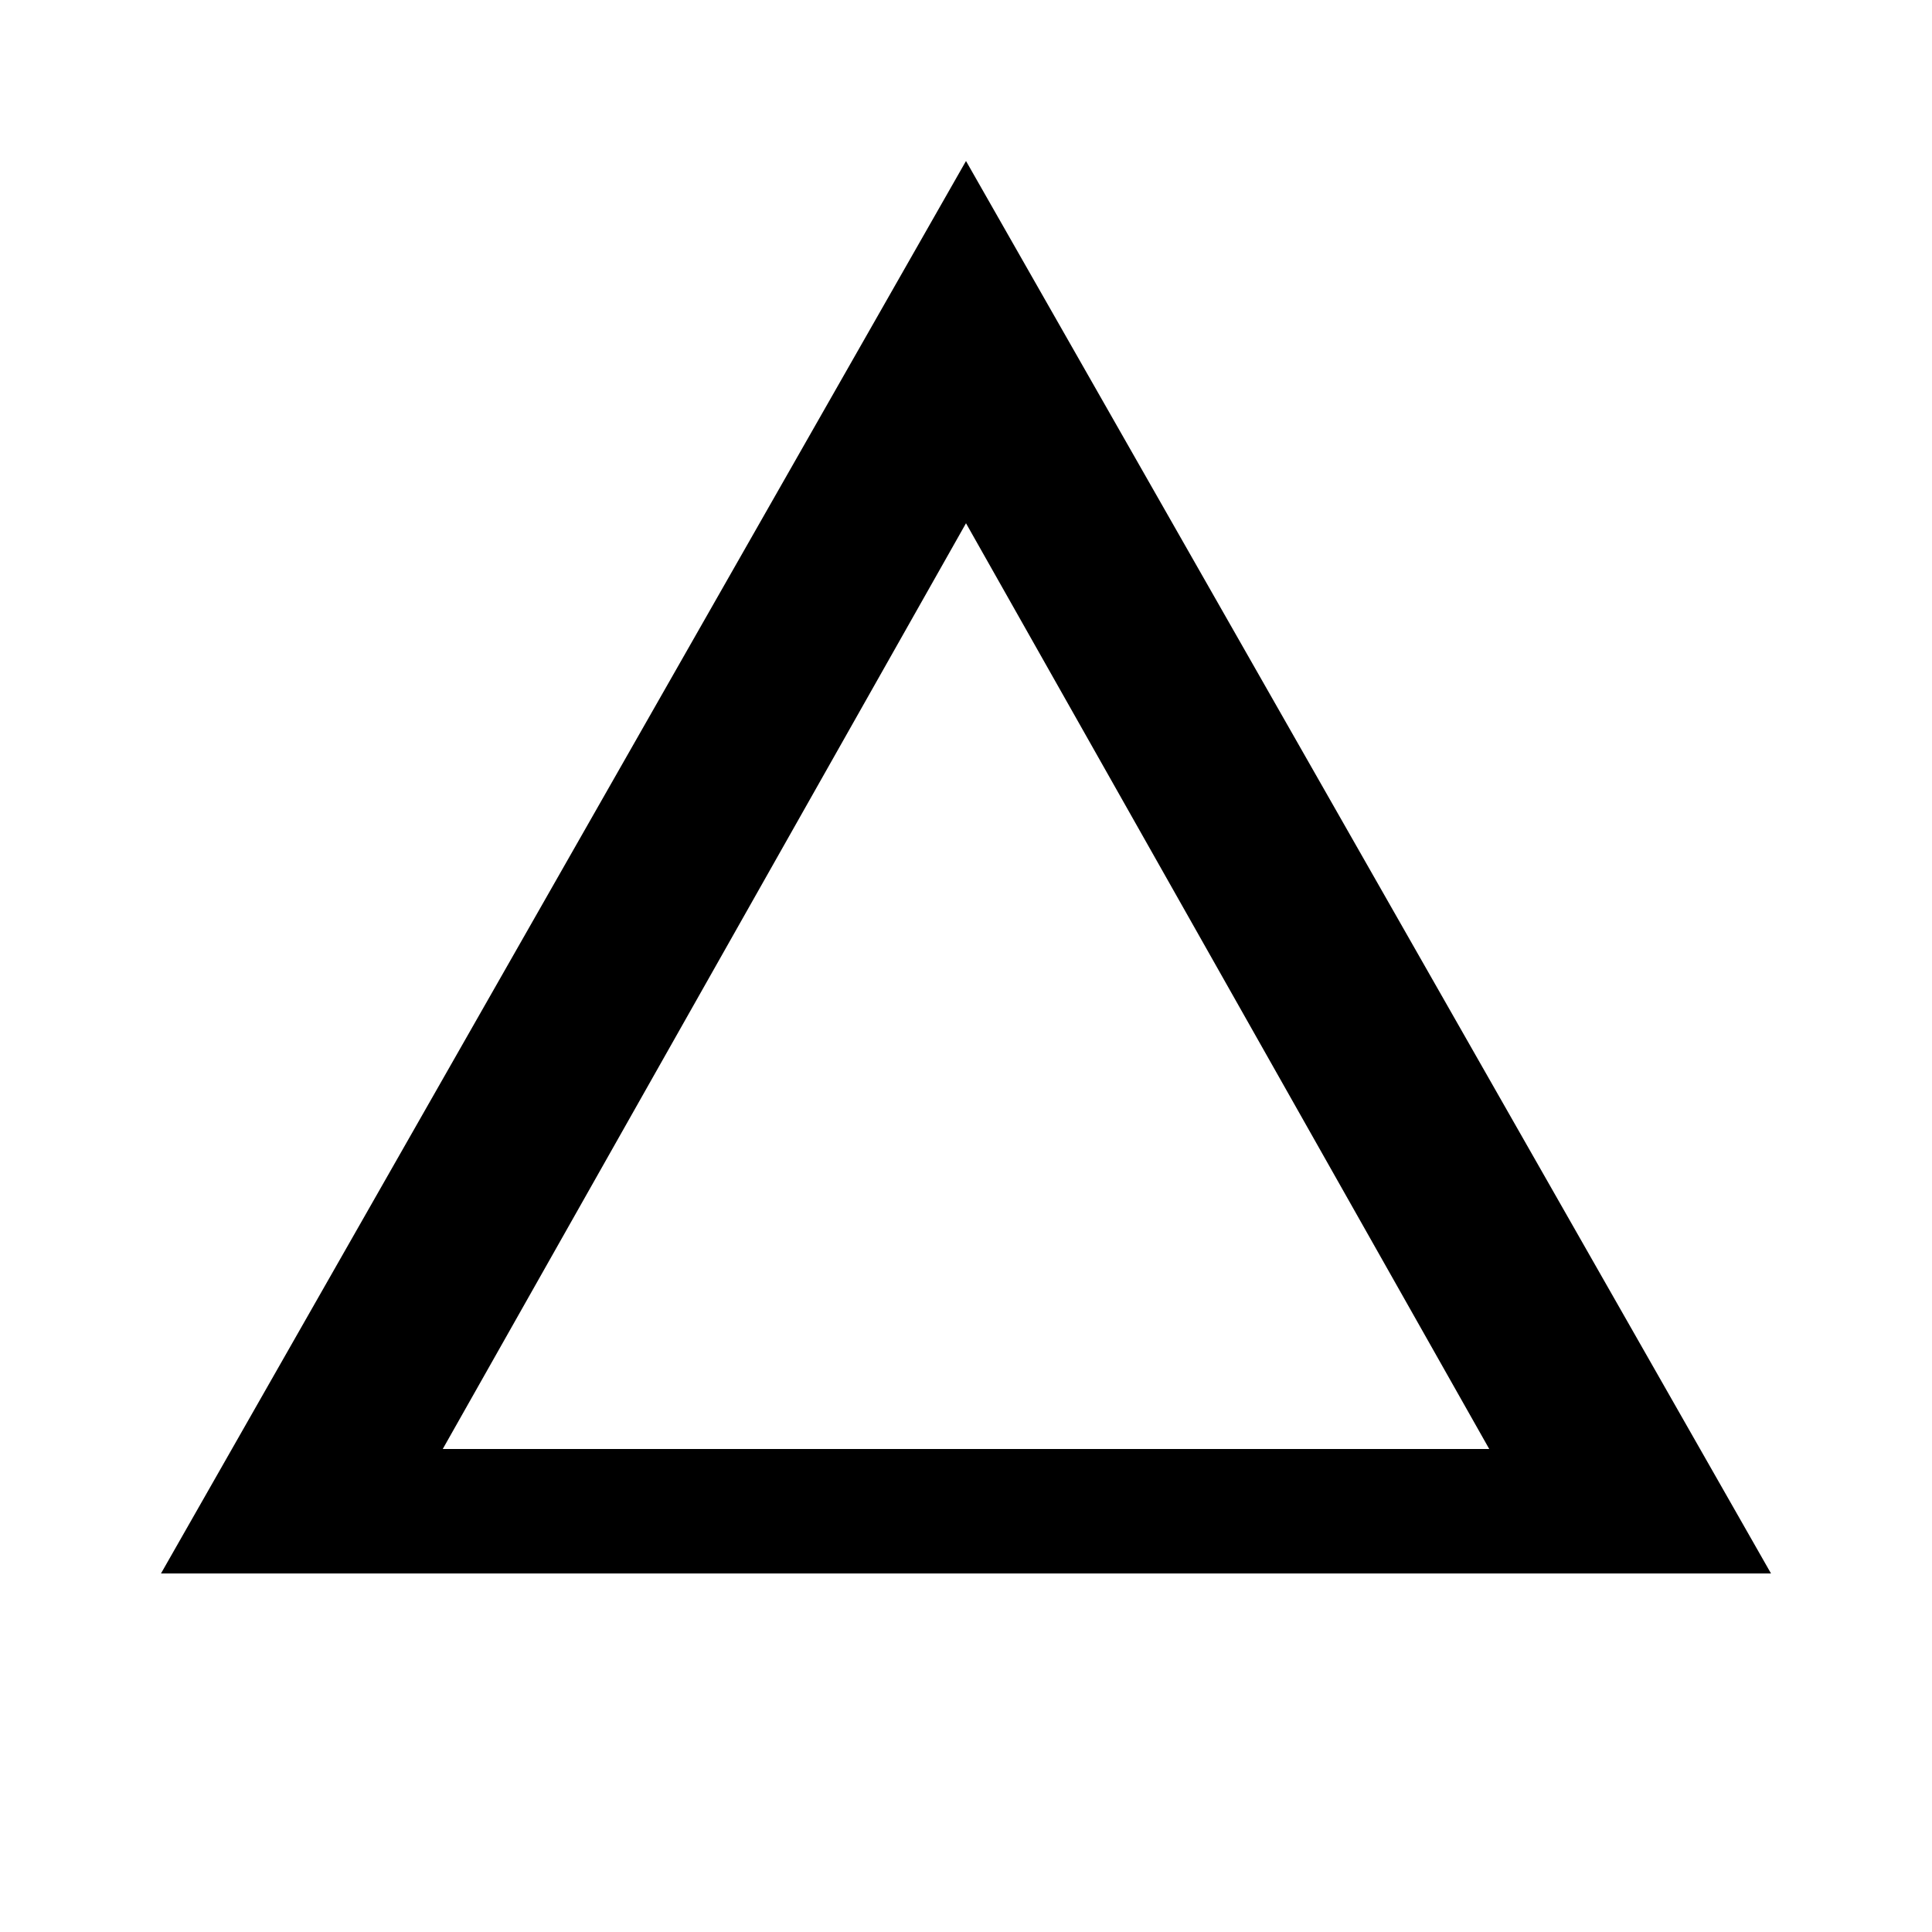
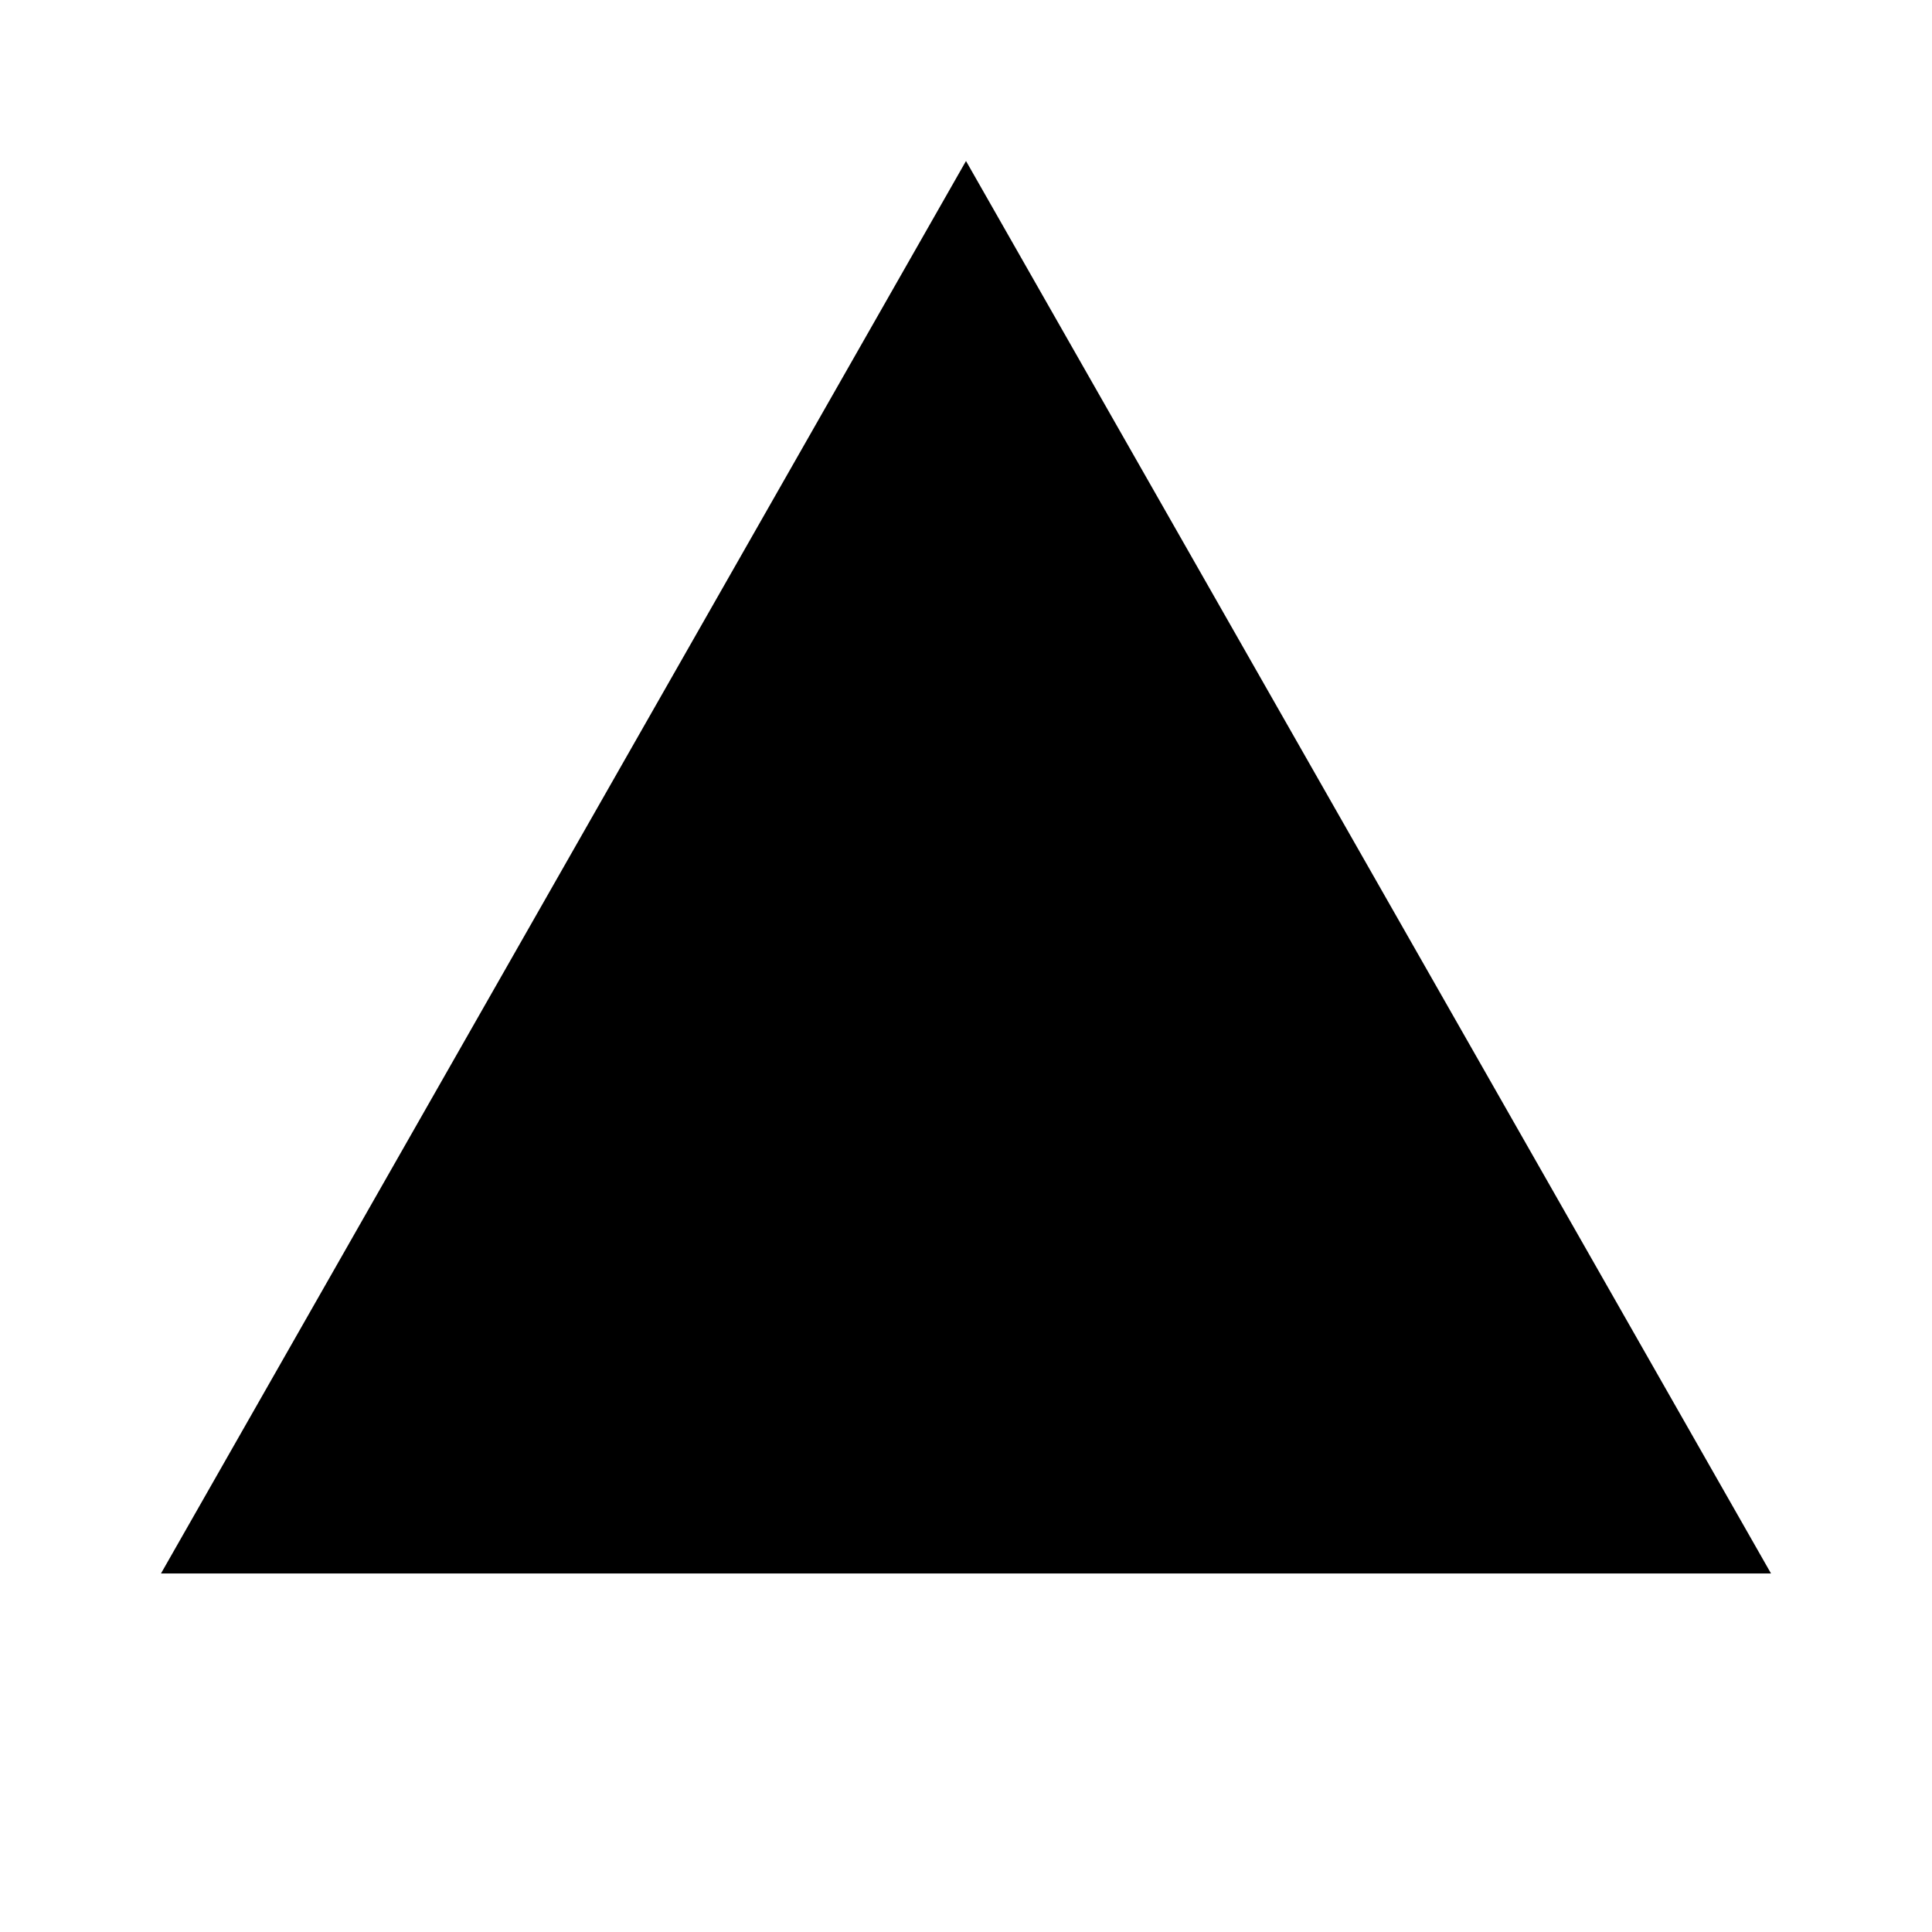
<svg xmlns="http://www.w3.org/2000/svg" width="24px" height="24px" viewBox="0 0 24 24" version="1.1">
-   <path d="M12 2L2 19.546H22L12 2ZM12 6.5L18.5 18H5.5L12 6.5Z" fill="#000000" />
+   <path d="M12 2L2 19.546H22L12 2ZM12 6.5L18.5 18L12 6.5Z" fill="#000000" />
</svg>